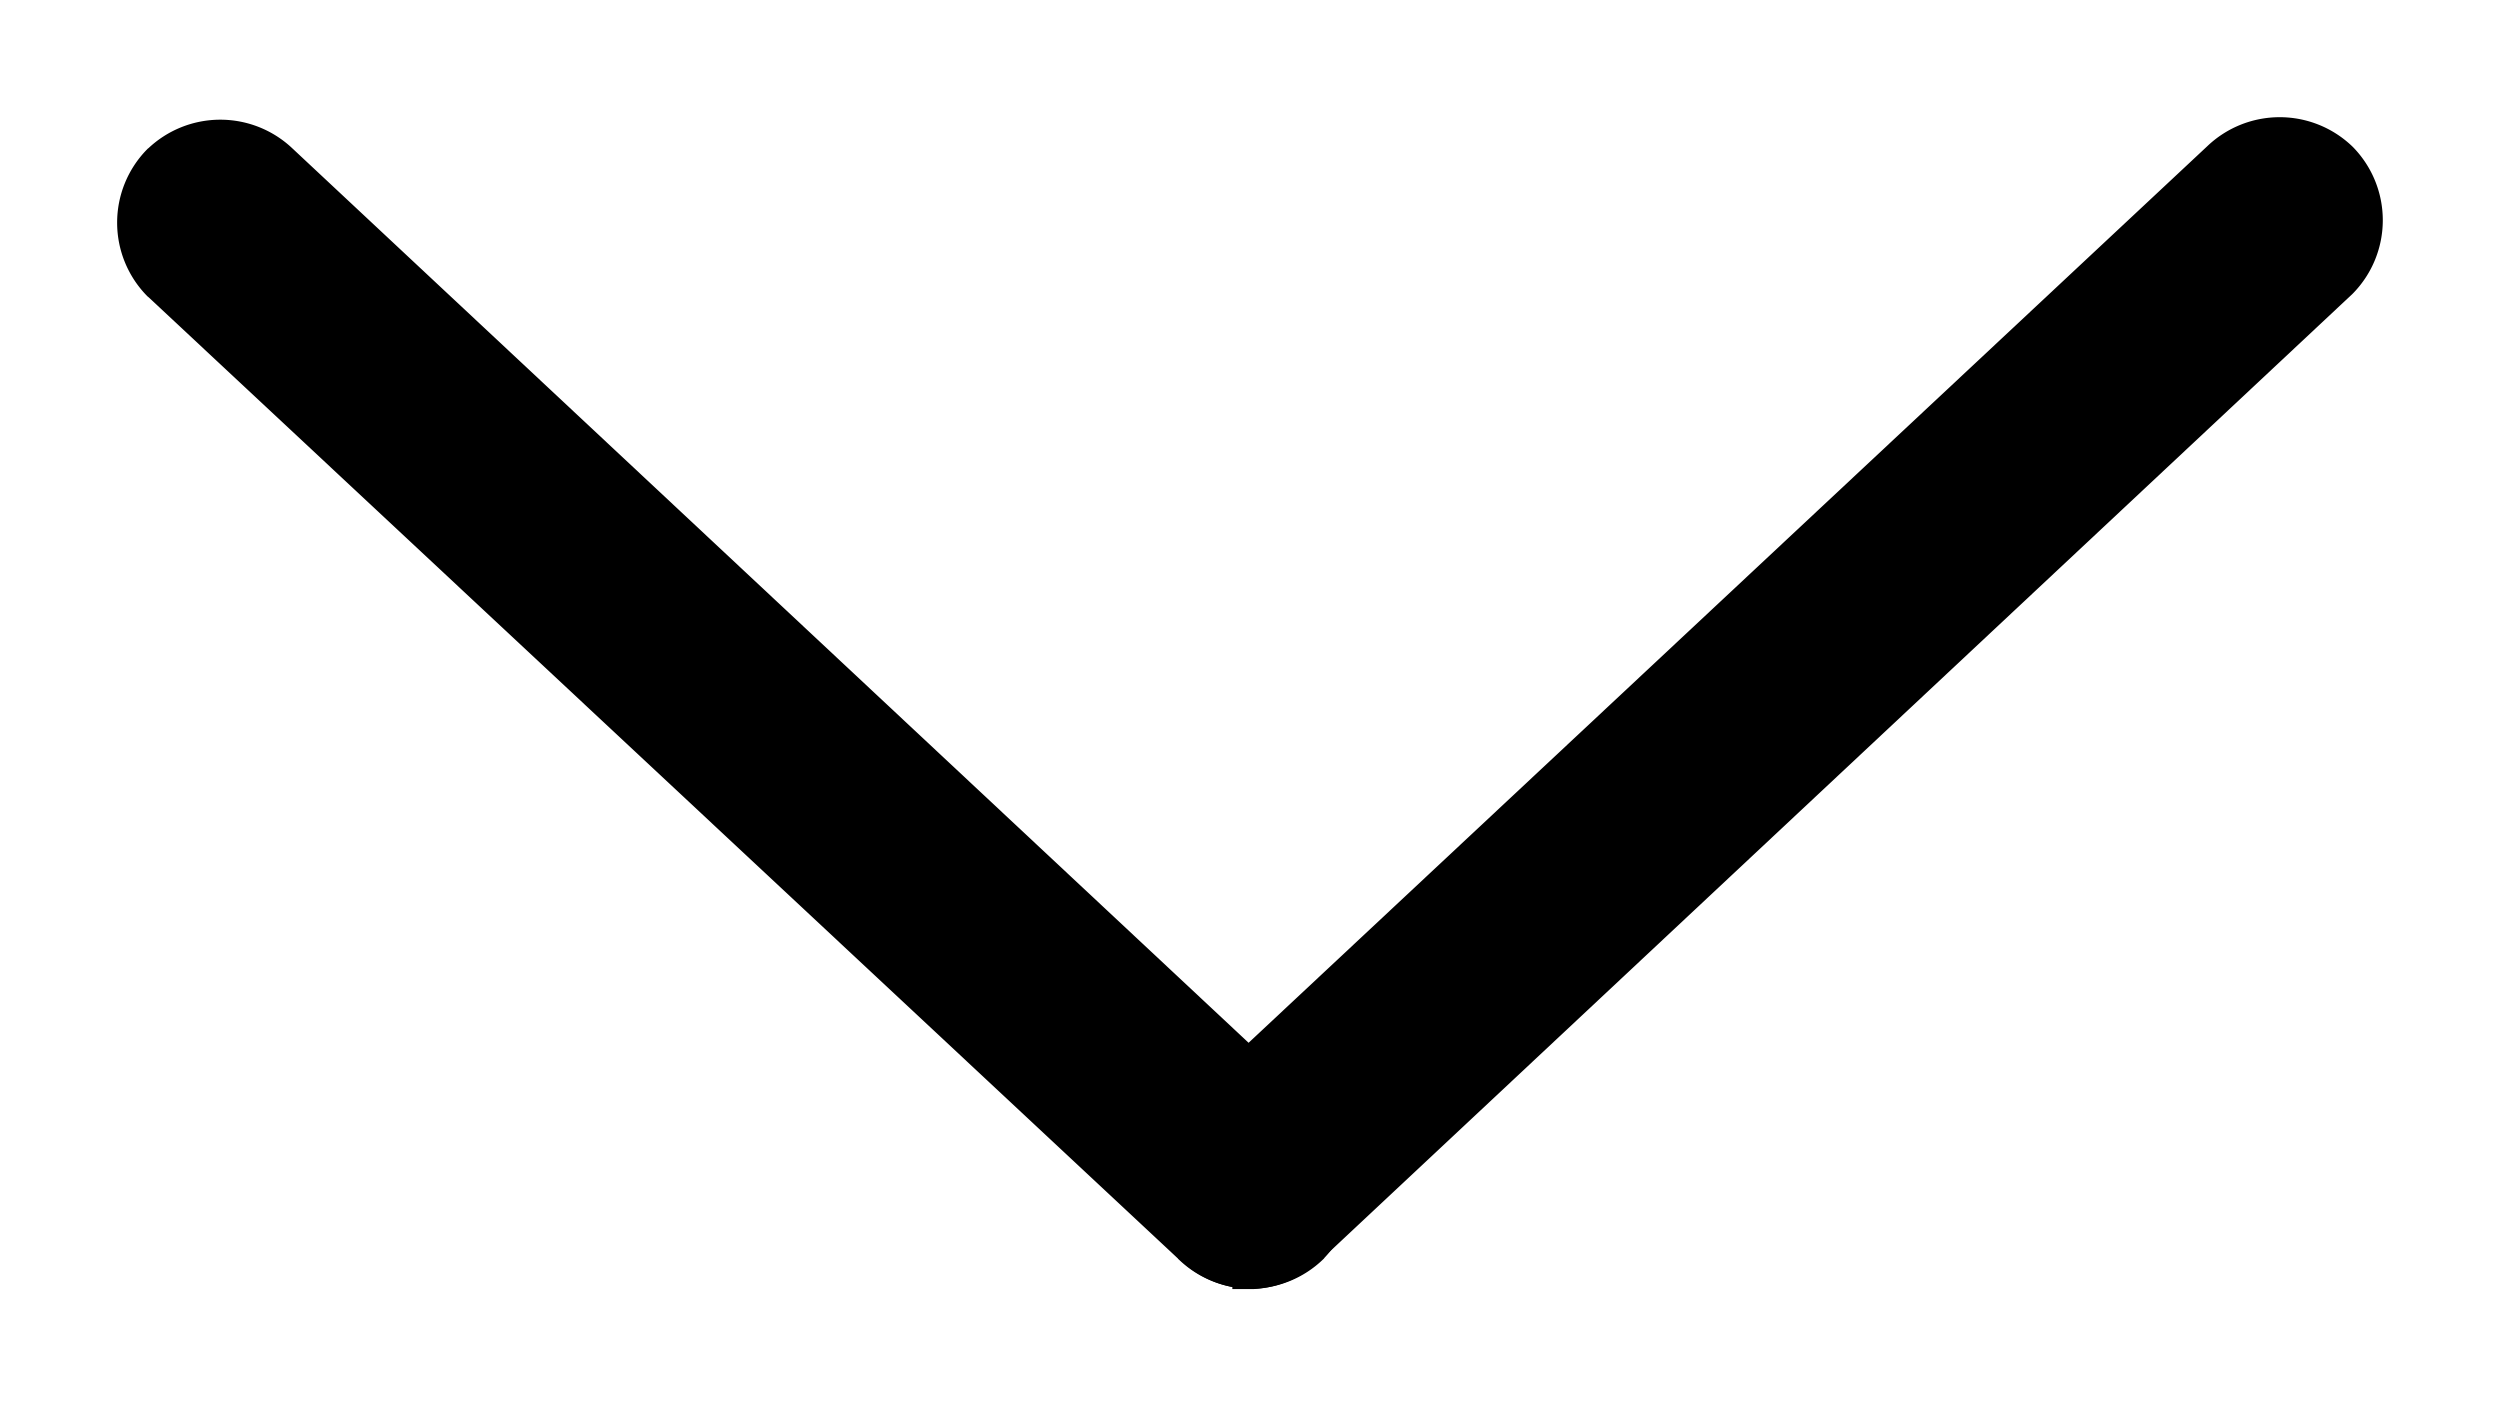
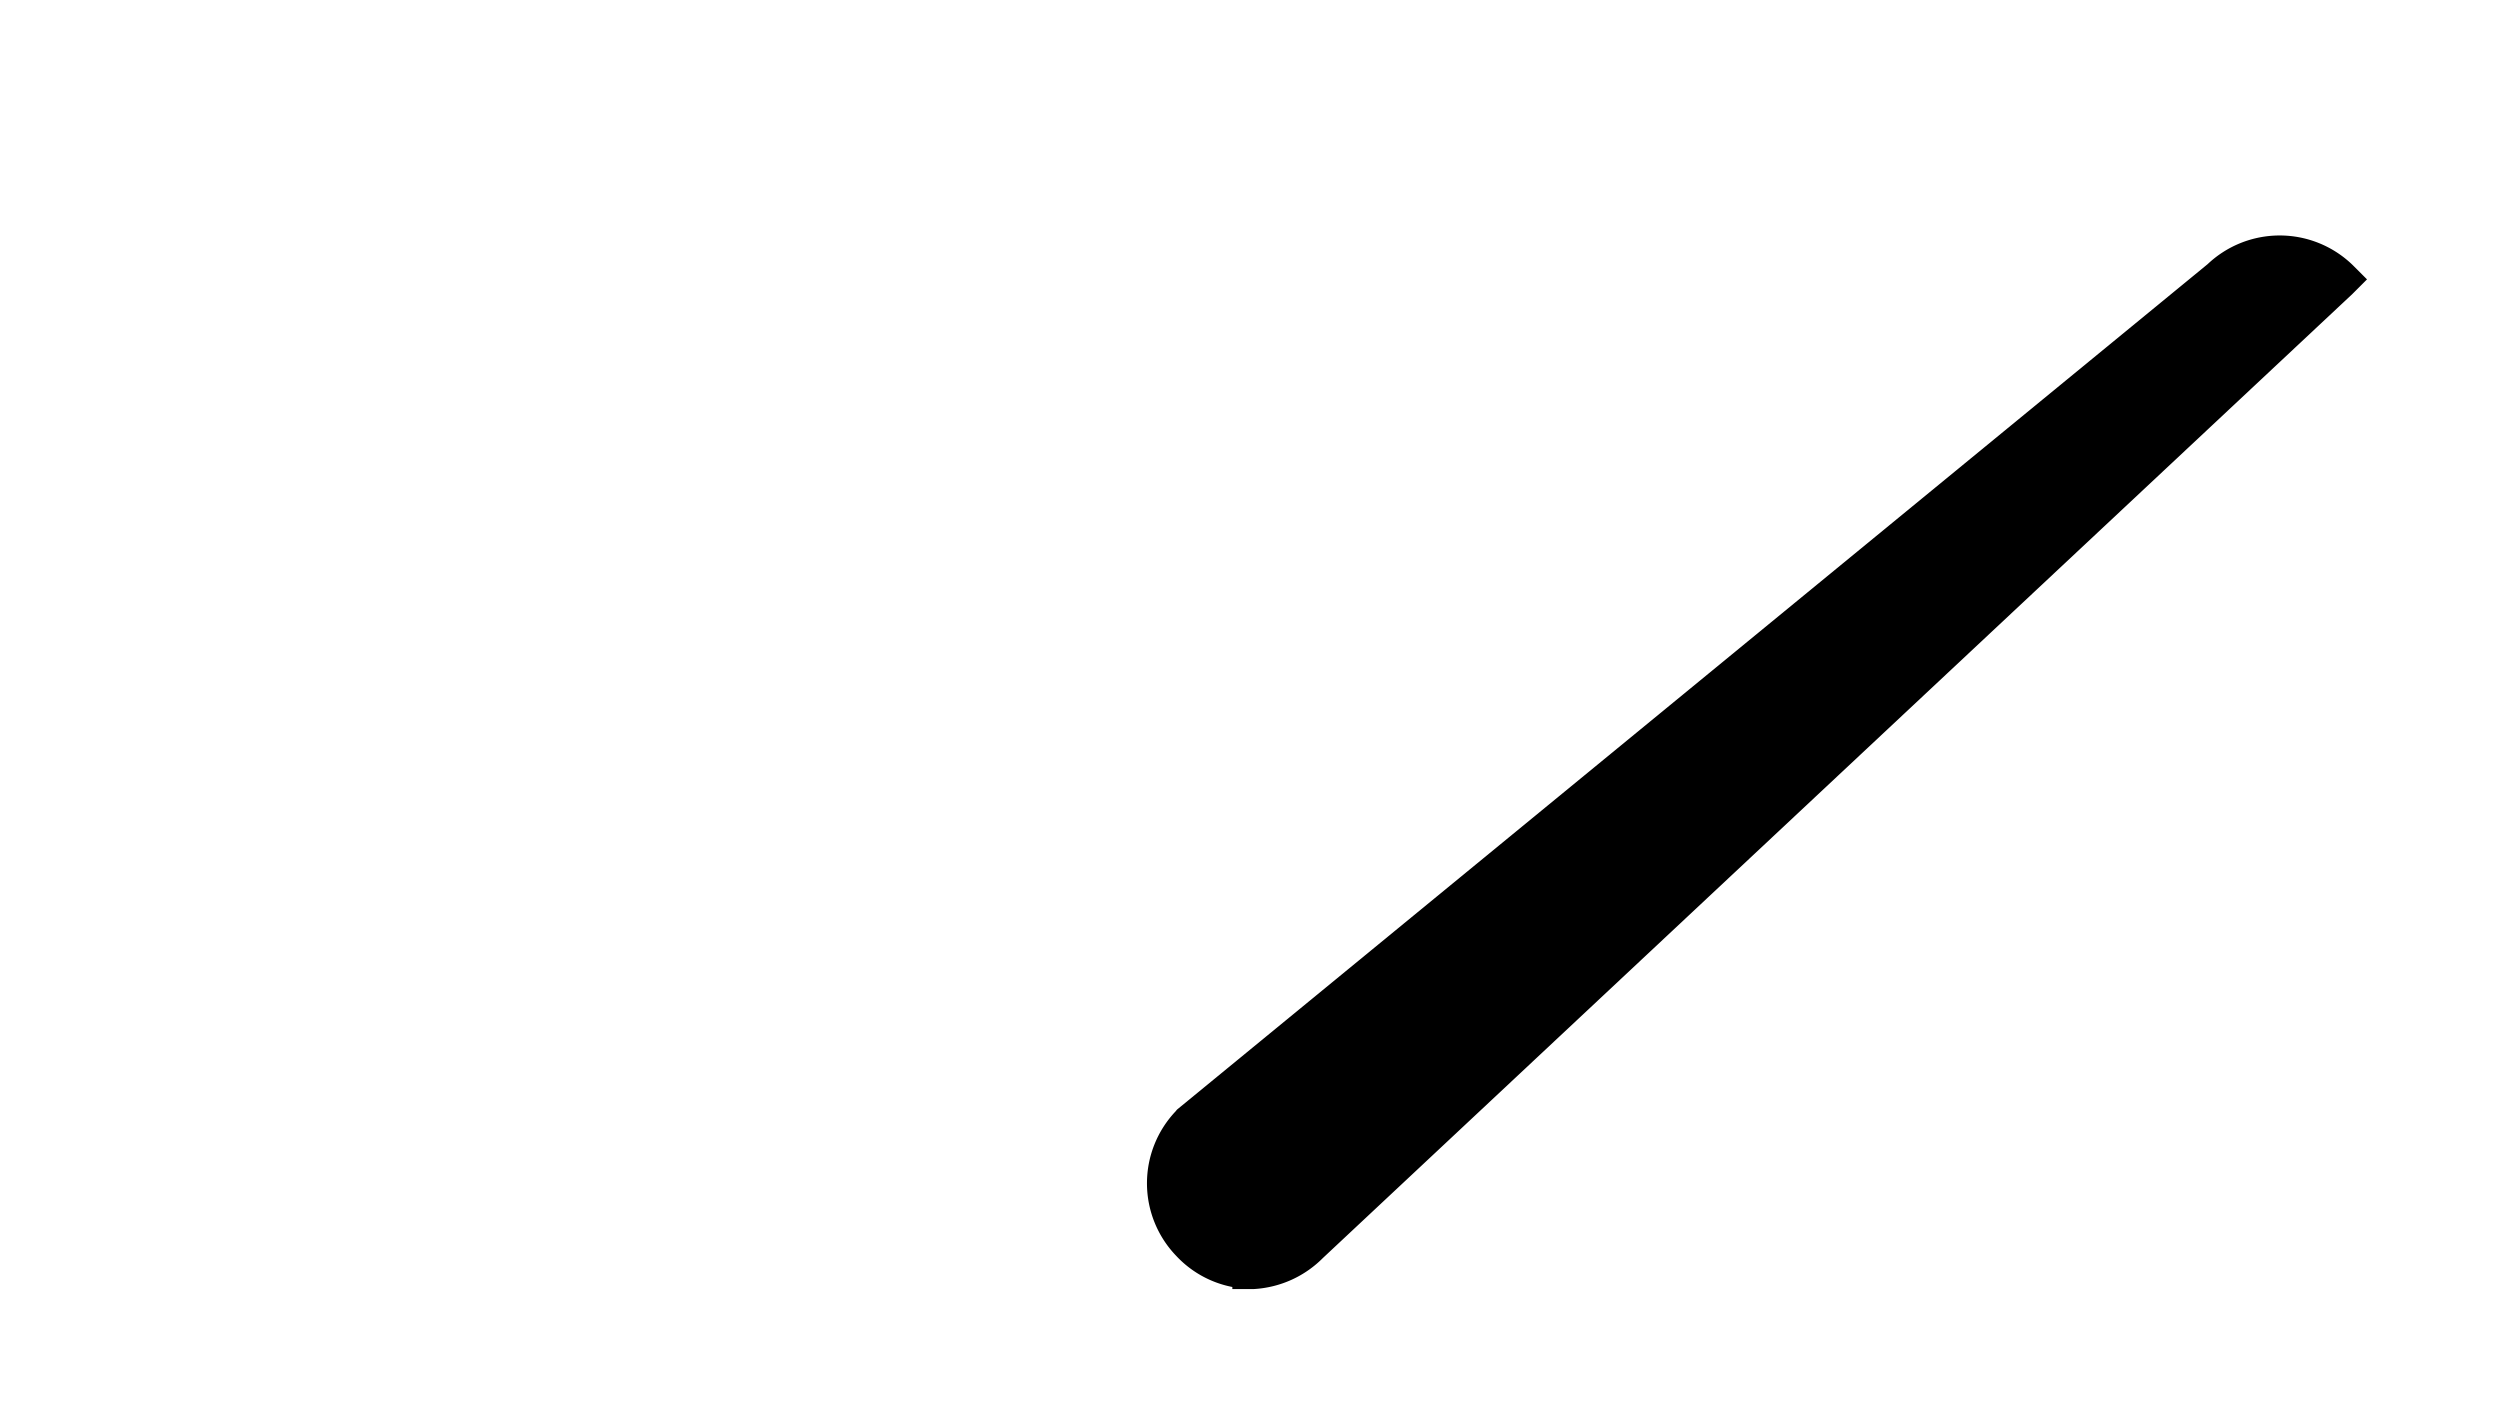
<svg xmlns="http://www.w3.org/2000/svg" width="16" height="9" viewBox="0 0 16 9">
-   <path d="M8.012 8.125h.008a.552.552 0 0 0 .36-.164l6.588-6.169.004-.004a.545.545 0 0 0 0-.757l-.003-.003a.546.546 0 0 0-.757-.001L7.622 7.19l-.004.005a.545.545 0 0 0 0 .756.54.54 0 0 0 .394.173z" fill="currentColor" stroke="black" stroke-width=".25" />
-   <path d="M8.012 8.123h.003a.546.546 0 0 0 .364-.151l.003-.004a.545.545 0 0 0 0-.757l-.004-.004-6.59-6.164a.546.546 0 0 0-.756 0l-.004.003a.545.545 0 0 0 0 .758l.005.004 6.607 6.17.001.002a.546.546 0 0 0 .371.143z" fill="currentColor" stroke="black" stroke-width=".25" />
+   <path d="M8.012 8.125h.008a.552.552 0 0 0 .36-.164l6.588-6.169.004-.004l-.003-.003a.546.546 0 0 0-.757-.001L7.622 7.19l-.004.005a.545.545 0 0 0 0 .756.54.54 0 0 0 .394.173z" fill="currentColor" stroke="black" stroke-width=".25" />
</svg>